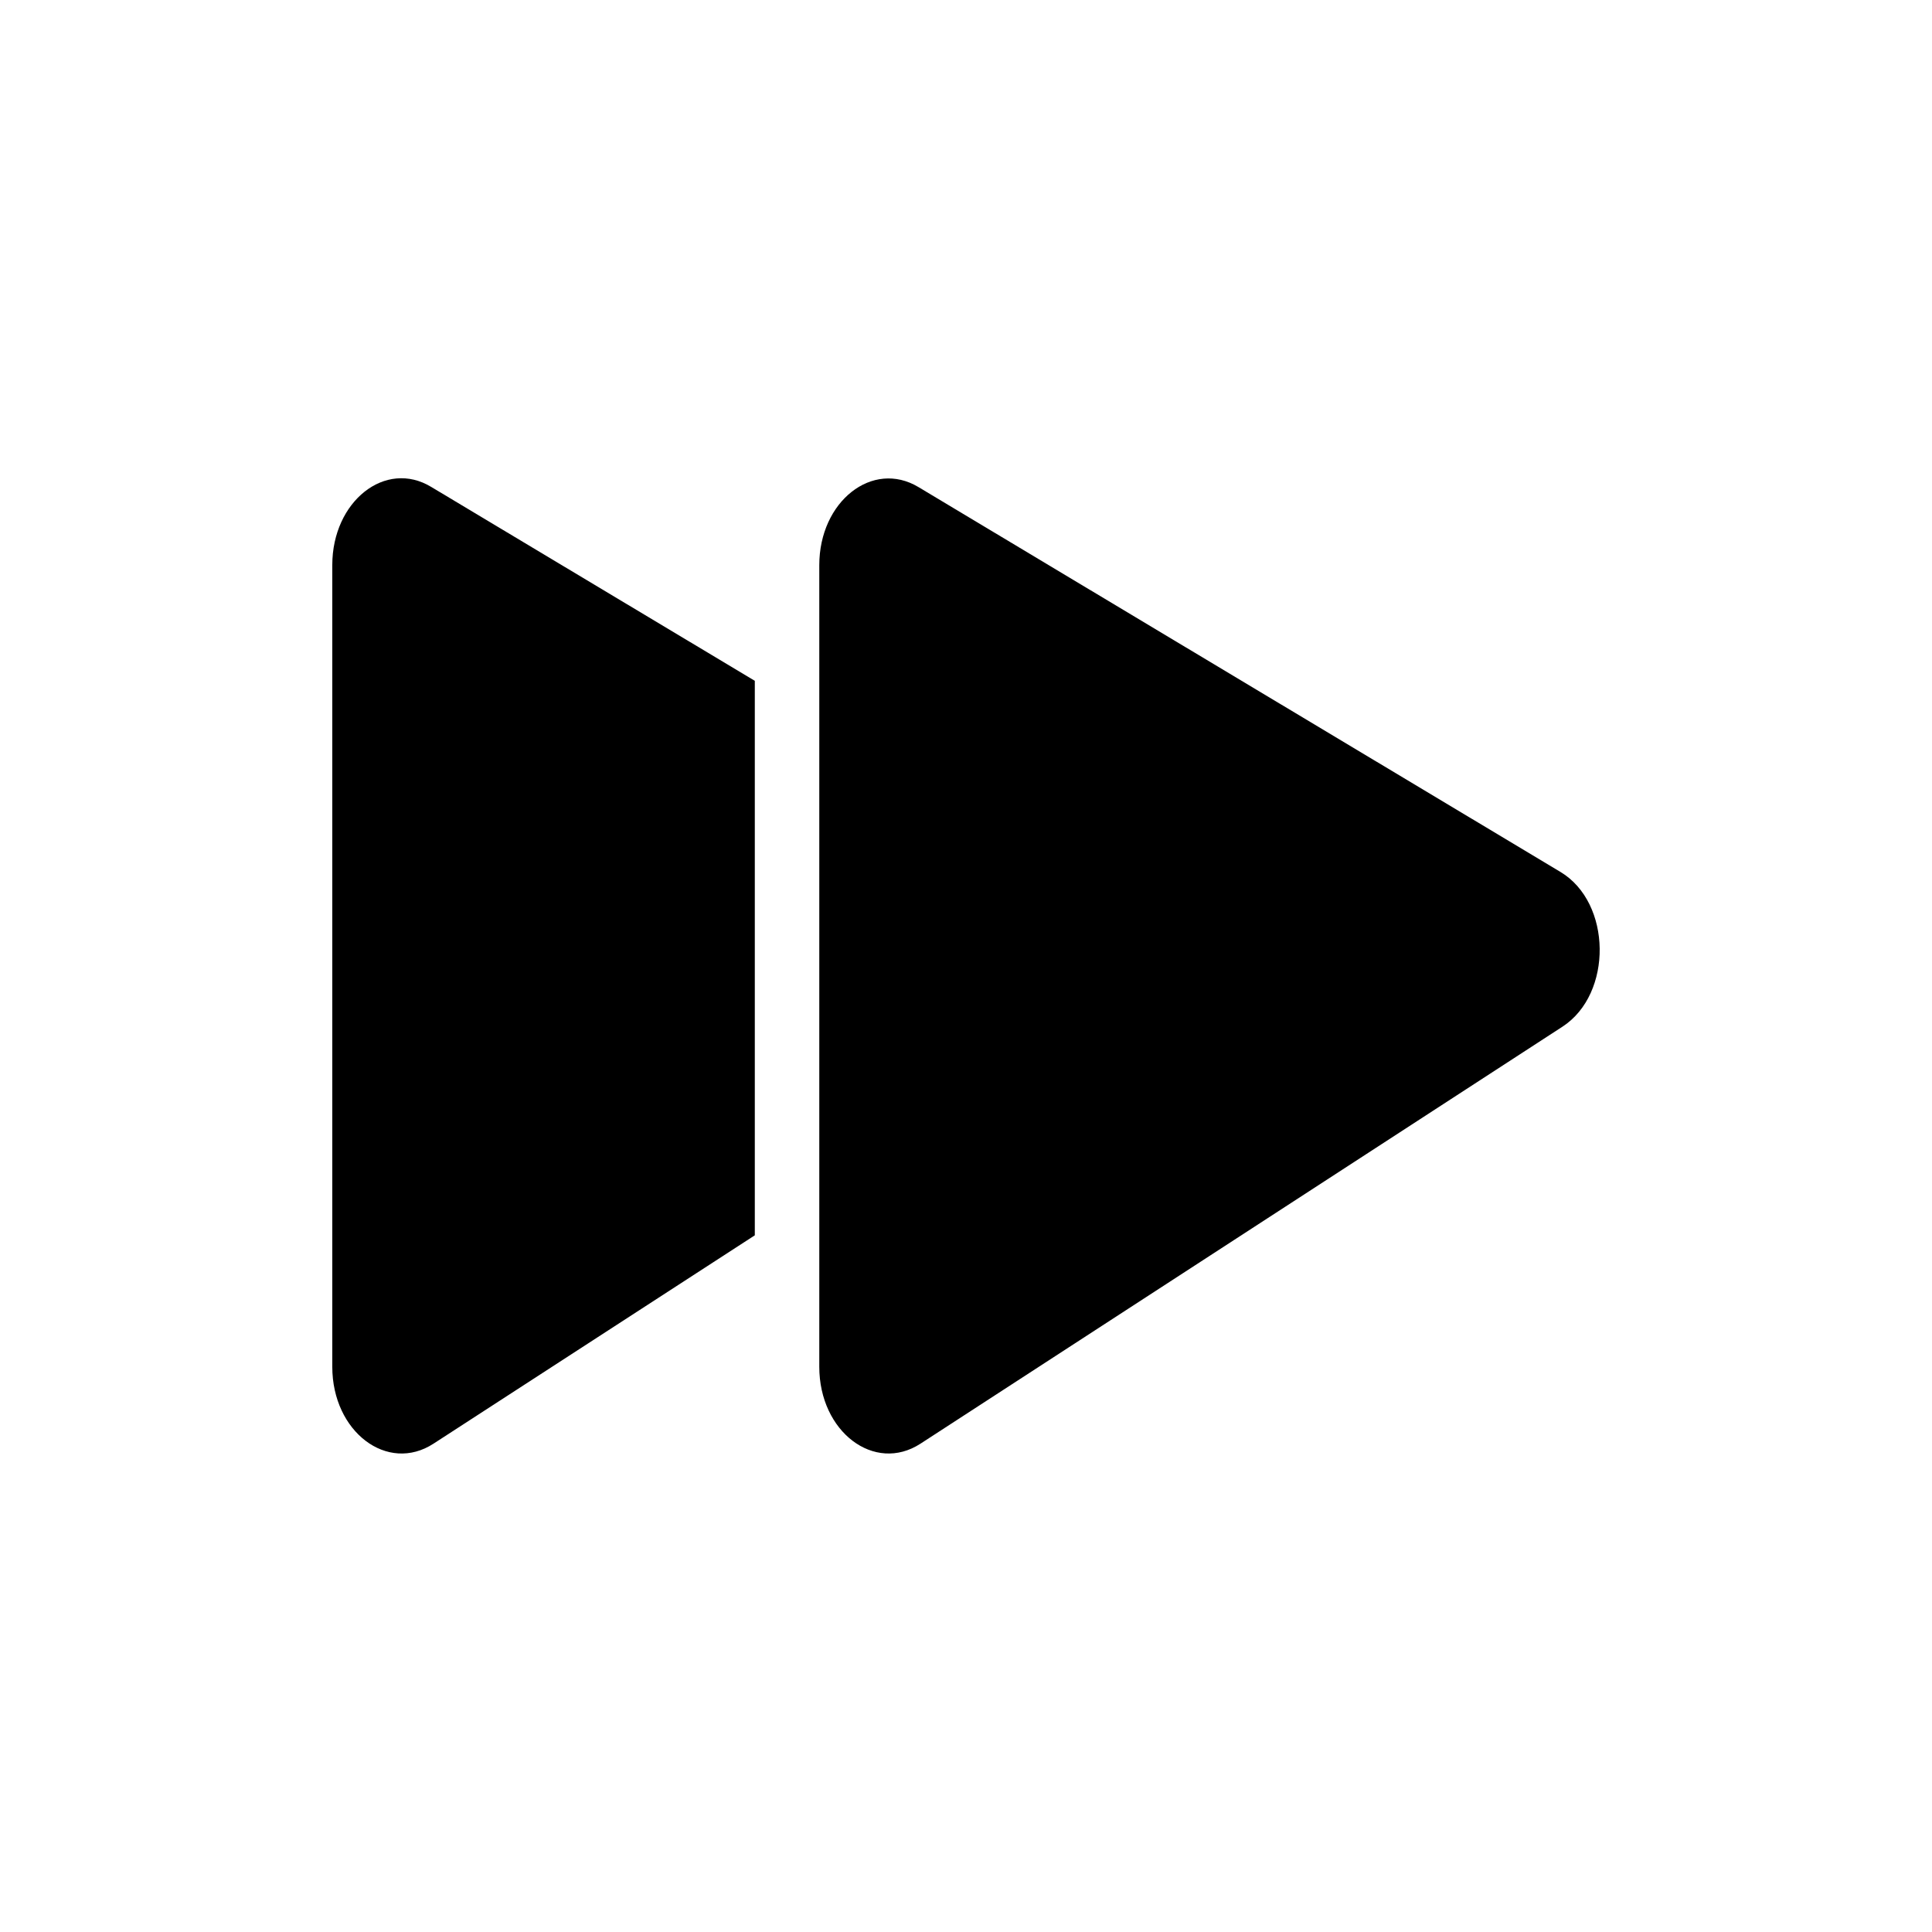
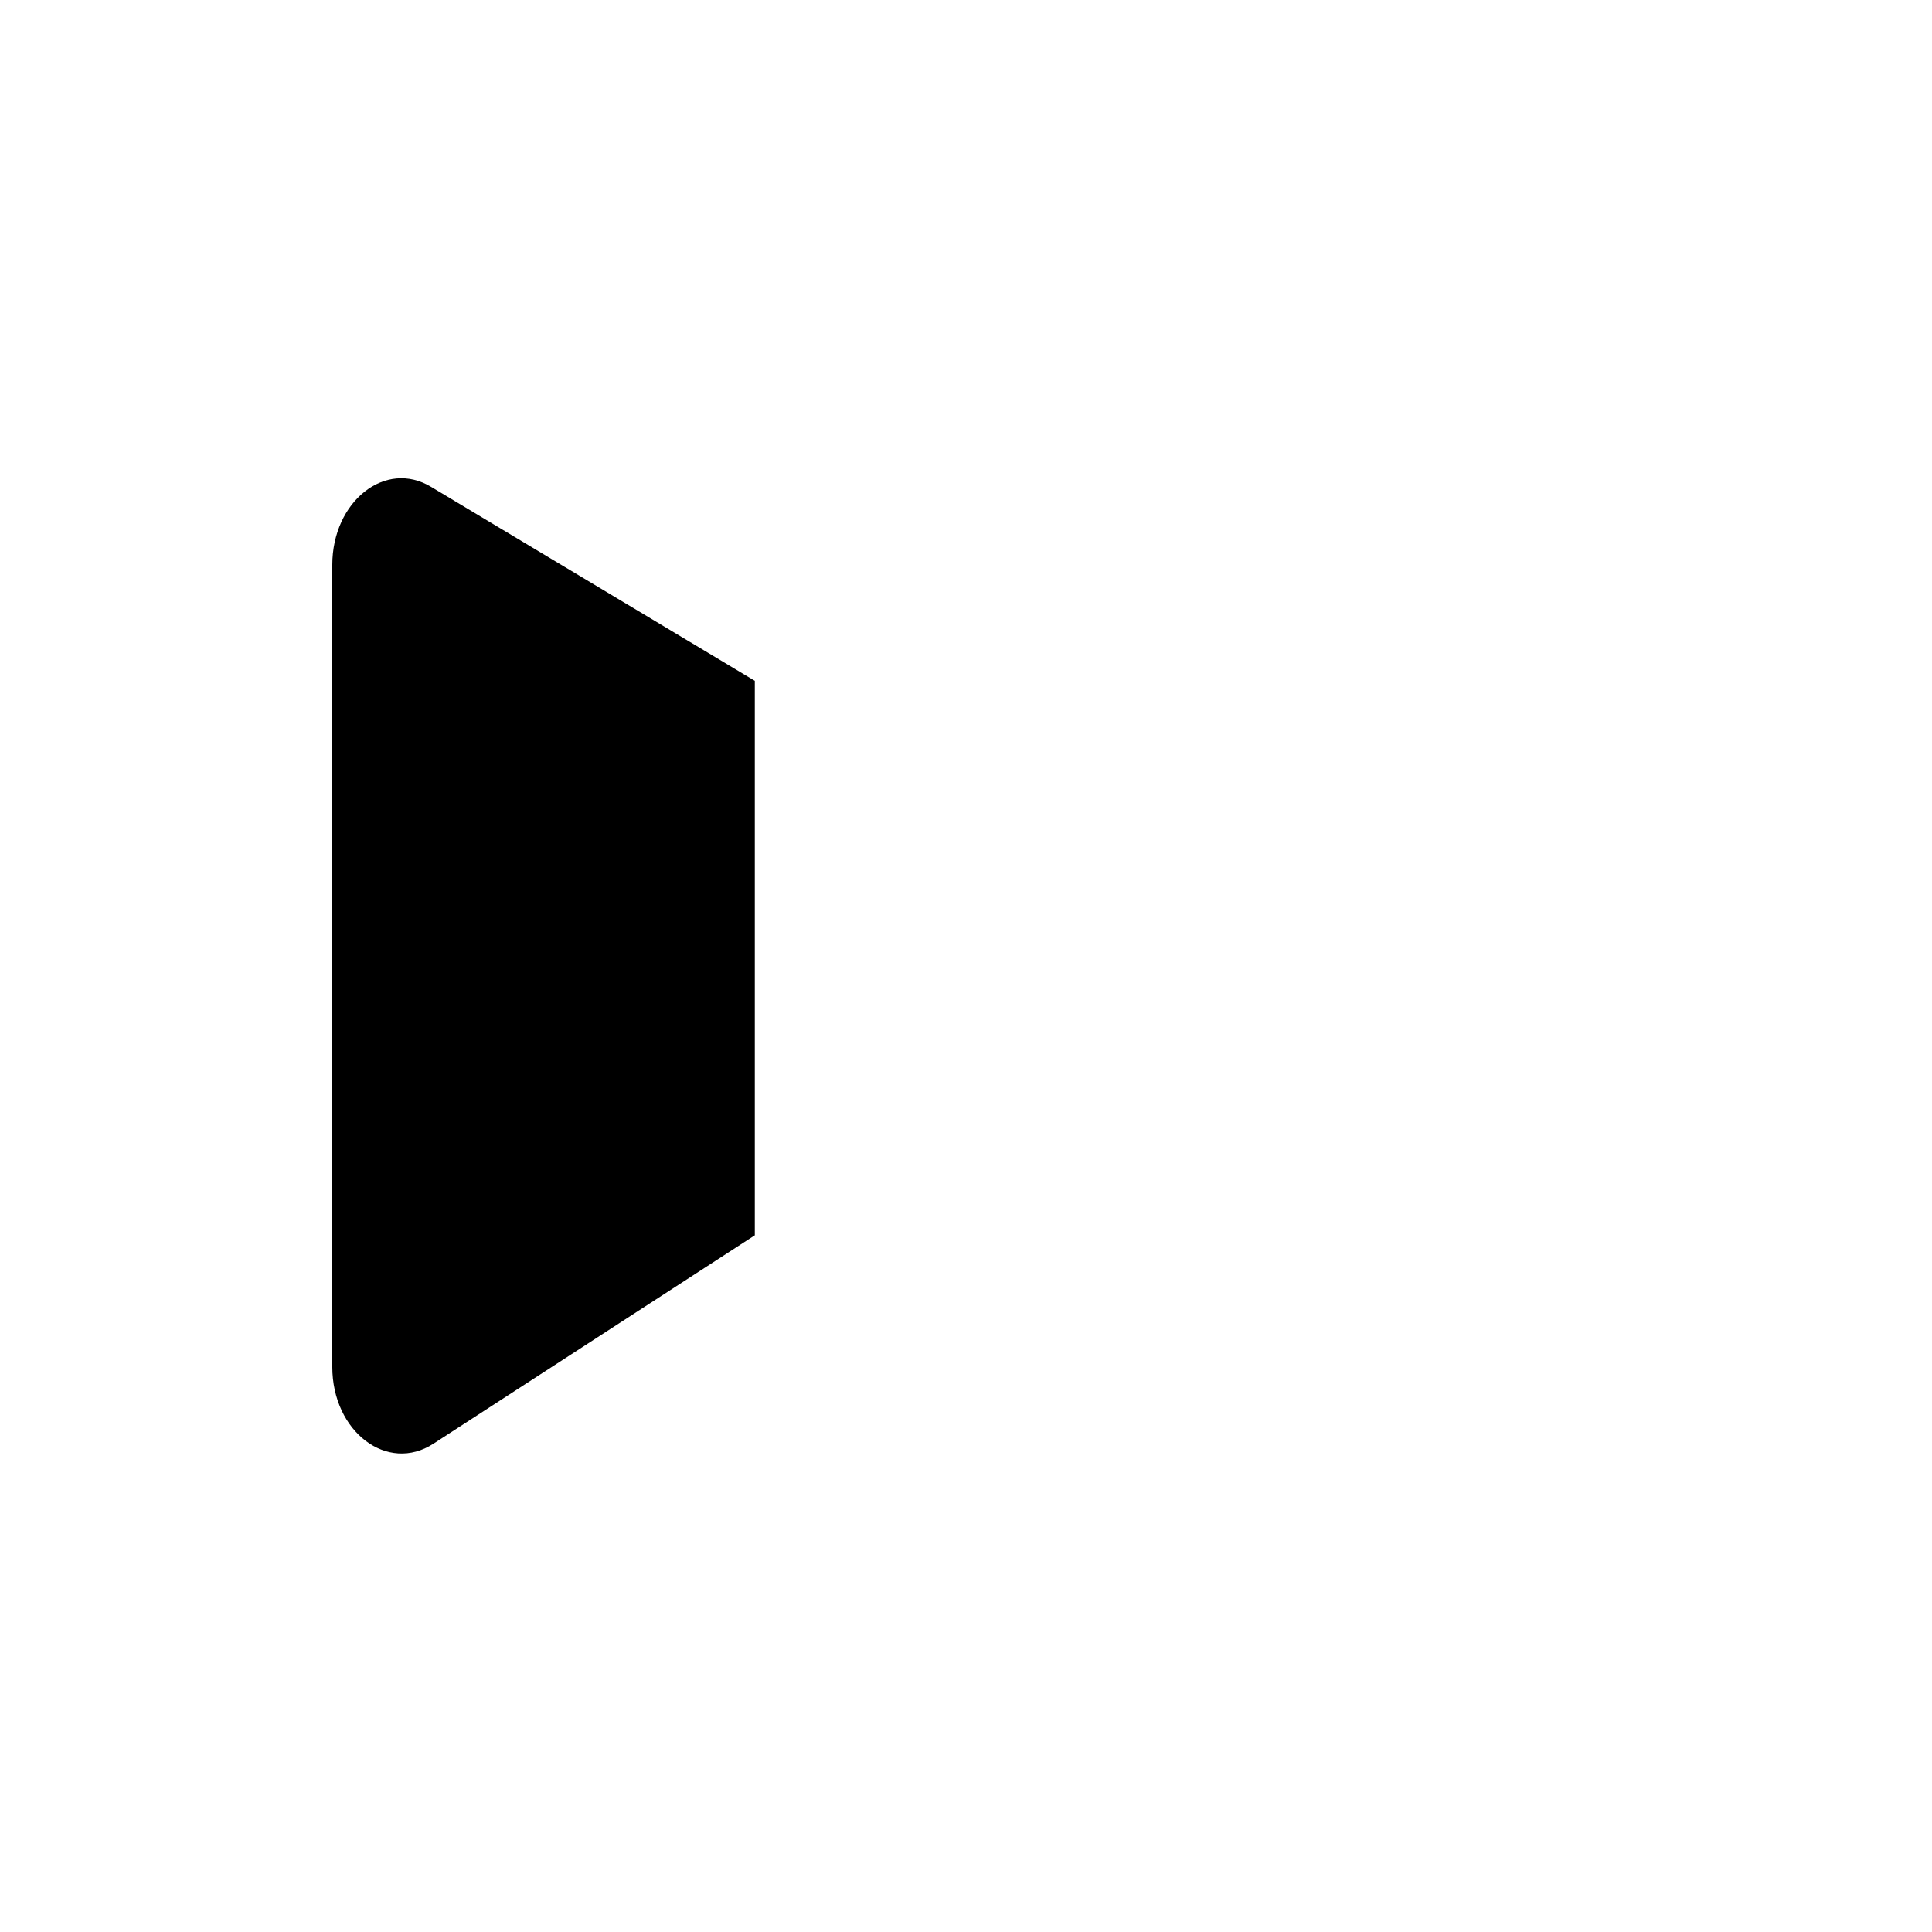
<svg xmlns="http://www.w3.org/2000/svg" fill="#000000" width="800px" height="800px" version="1.1" viewBox="144 144 512 512">
  <g>
    <path d="m232.06 293.74v212.48c0 17.215 14.609 28.297 26.828 20.363l85.145-55.211v-146.95l-85.691-51.344c-12.176-7.434-26.281 3.777-26.281 20.656z" />
-     <path d="m557.52 375.06-170.12-101.98c-12.176-7.305-26.281 3.777-26.281 20.699v212.44c0 17.215 14.609 28.297 26.828 20.363l170.12-110.5c13.391-8.691 13.098-32.875-0.547-41.02z" />
  </g>
</svg>